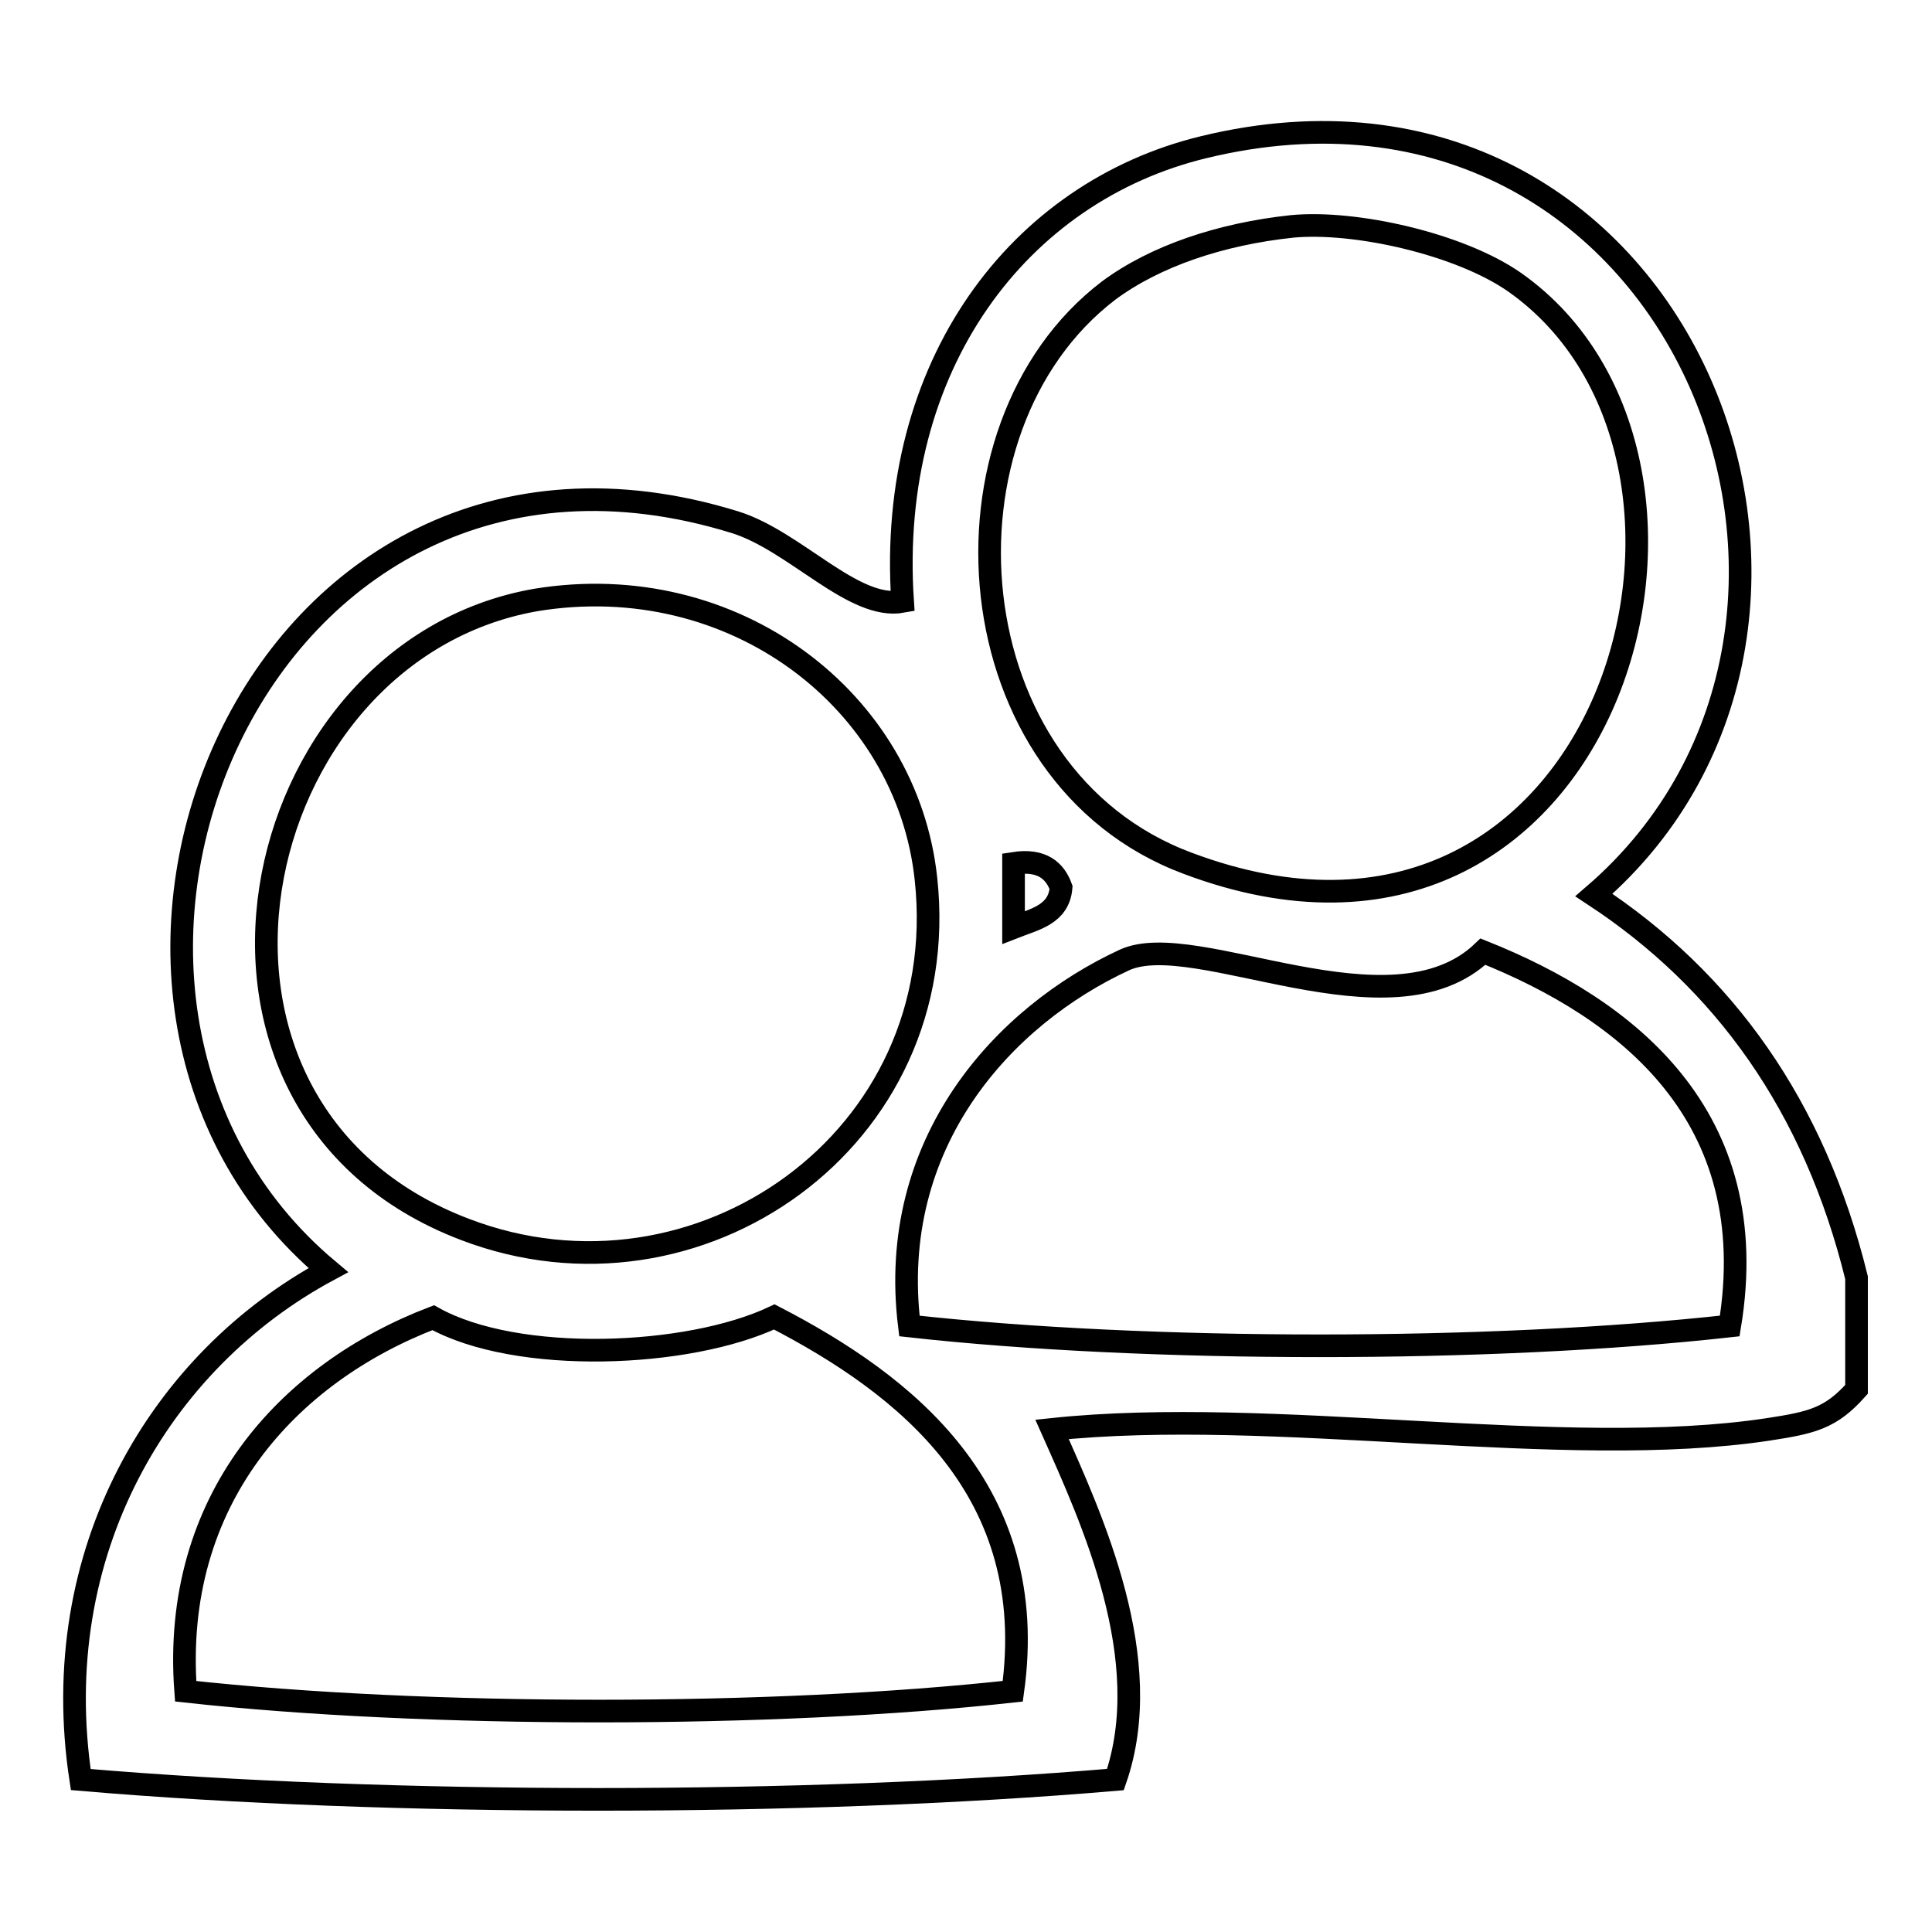
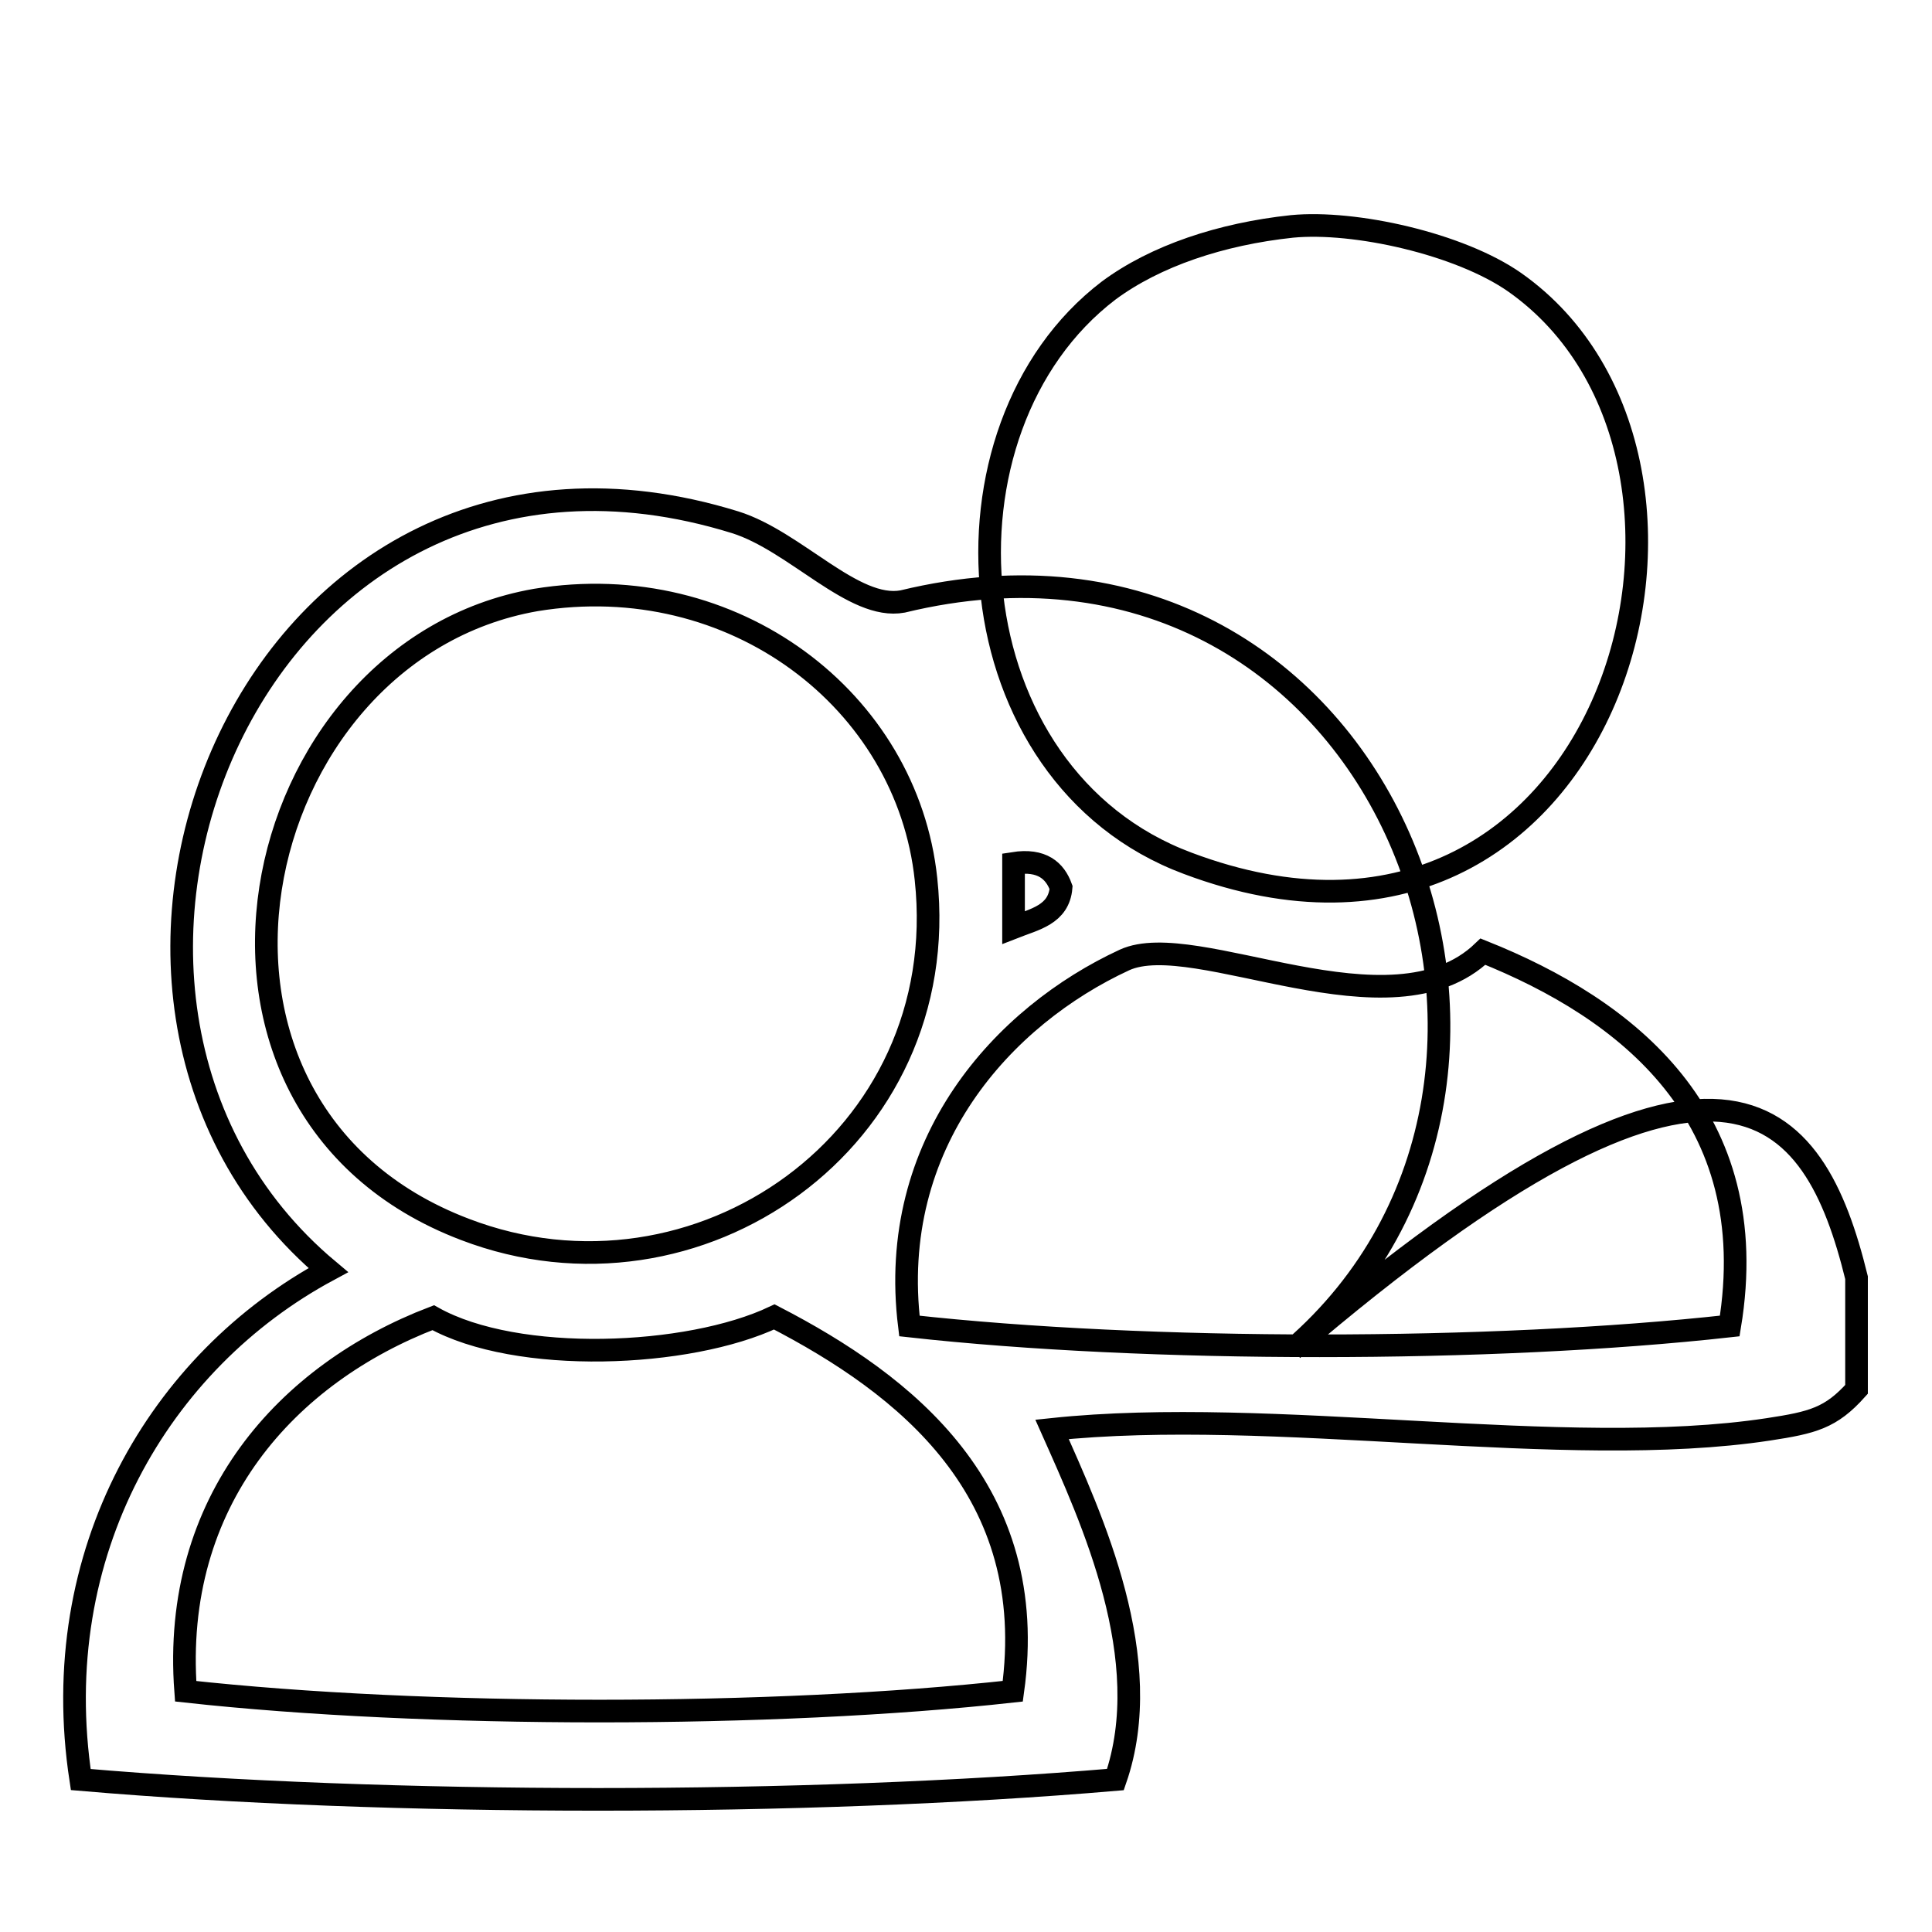
<svg xmlns="http://www.w3.org/2000/svg" version="1.1" x="0px" y="0px" viewBox="0 0 256 256" enable-background="new 0 0 256 256" xml:space="preserve">
  <g>
    <g>
-       <path stroke-width="3" fill-opacity="0" stroke="#000000" d="M246,169.3c0,4.9,0,9.8,0,14.8c-3.4,3.8-5.8,4.4-11.7,5.3c-27,4.1-65.6-3.1-94.9,0c5.3,11.9,13.9,30.5,8.4,46.4c-40.9,3.5-96.3,3.5-137.1,0c-4.6-30.1,10.5-55.5,32.8-67.5C0.4,132.2,33.7,49.5,97.4,69.2c8,2.5,15.7,11.7,22.2,10.5c-2.1-31.4,15.5-54.3,39.9-60.2c63.1-15.3,93.8,62.8,51.7,99.1C228.4,129.9,240.4,146.5,246,169.3z M146.9,38.5c-24,18.3-20.7,64.3,10.5,75.9c55.9,21,77-53.3,43.3-77c-7.3-5.1-21.2-8.2-29.5-7.4C161.8,31,153.1,33.9,146.9,38.5z M61.6,162.9c30.8,11.8,64.8-11.9,61.1-46.4c-2.5-23.7-25.5-41.3-51.7-37C32.1,86.3,19.3,146.8,61.6,162.9z M134.3,122.9c2.8-1.1,6-1.7,6.3-5.3c-0.8-2.2-2.5-3.8-6.3-3.2C134.3,117.3,134.3,120.1,134.3,122.9z M196.5,126.1c-12.2,11.7-38.1-3.2-47.5,1.1c-16,7.4-31.5,24.2-28.5,48.5c31.5,3.5,77.2,3.5,108.7,0C233.8,147.8,215.5,133.7,196.5,126.1z M57.4,174.6c-19.3,7.4-34.7,24.2-32.8,49.5c31.8,3.5,77.9,3.5,109.6,0c3.7-26.6-14.2-40.6-31.6-49.6C91.2,179.9,68.5,180.8,57.4,174.6z" />
+       <path stroke-width="3" fill-opacity="0" stroke="#000000" d="M246,169.3c0,4.9,0,9.8,0,14.8c-3.4,3.8-5.8,4.4-11.7,5.3c-27,4.1-65.6-3.1-94.9,0c5.3,11.9,13.9,30.5,8.4,46.4c-40.9,3.5-96.3,3.5-137.1,0c-4.6-30.1,10.5-55.5,32.8-67.5C0.4,132.2,33.7,49.5,97.4,69.2c8,2.5,15.7,11.7,22.2,10.5c63.1-15.3,93.8,62.8,51.7,99.1C228.4,129.9,240.4,146.5,246,169.3z M146.9,38.5c-24,18.3-20.7,64.3,10.5,75.9c55.9,21,77-53.3,43.3-77c-7.3-5.1-21.2-8.2-29.5-7.4C161.8,31,153.1,33.9,146.9,38.5z M61.6,162.9c30.8,11.8,64.8-11.9,61.1-46.4c-2.5-23.7-25.5-41.3-51.7-37C32.1,86.3,19.3,146.8,61.6,162.9z M134.3,122.9c2.8-1.1,6-1.7,6.3-5.3c-0.8-2.2-2.5-3.8-6.3-3.2C134.3,117.3,134.3,120.1,134.3,122.9z M196.5,126.1c-12.2,11.7-38.1-3.2-47.5,1.1c-16,7.4-31.5,24.2-28.5,48.5c31.5,3.5,77.2,3.5,108.7,0C233.8,147.8,215.5,133.7,196.5,126.1z M57.4,174.6c-19.3,7.4-34.7,24.2-32.8,49.5c31.8,3.5,77.9,3.5,109.6,0c3.7-26.6-14.2-40.6-31.6-49.6C91.2,179.9,68.5,180.8,57.4,174.6z" />
    </g>
  </g>
</svg>